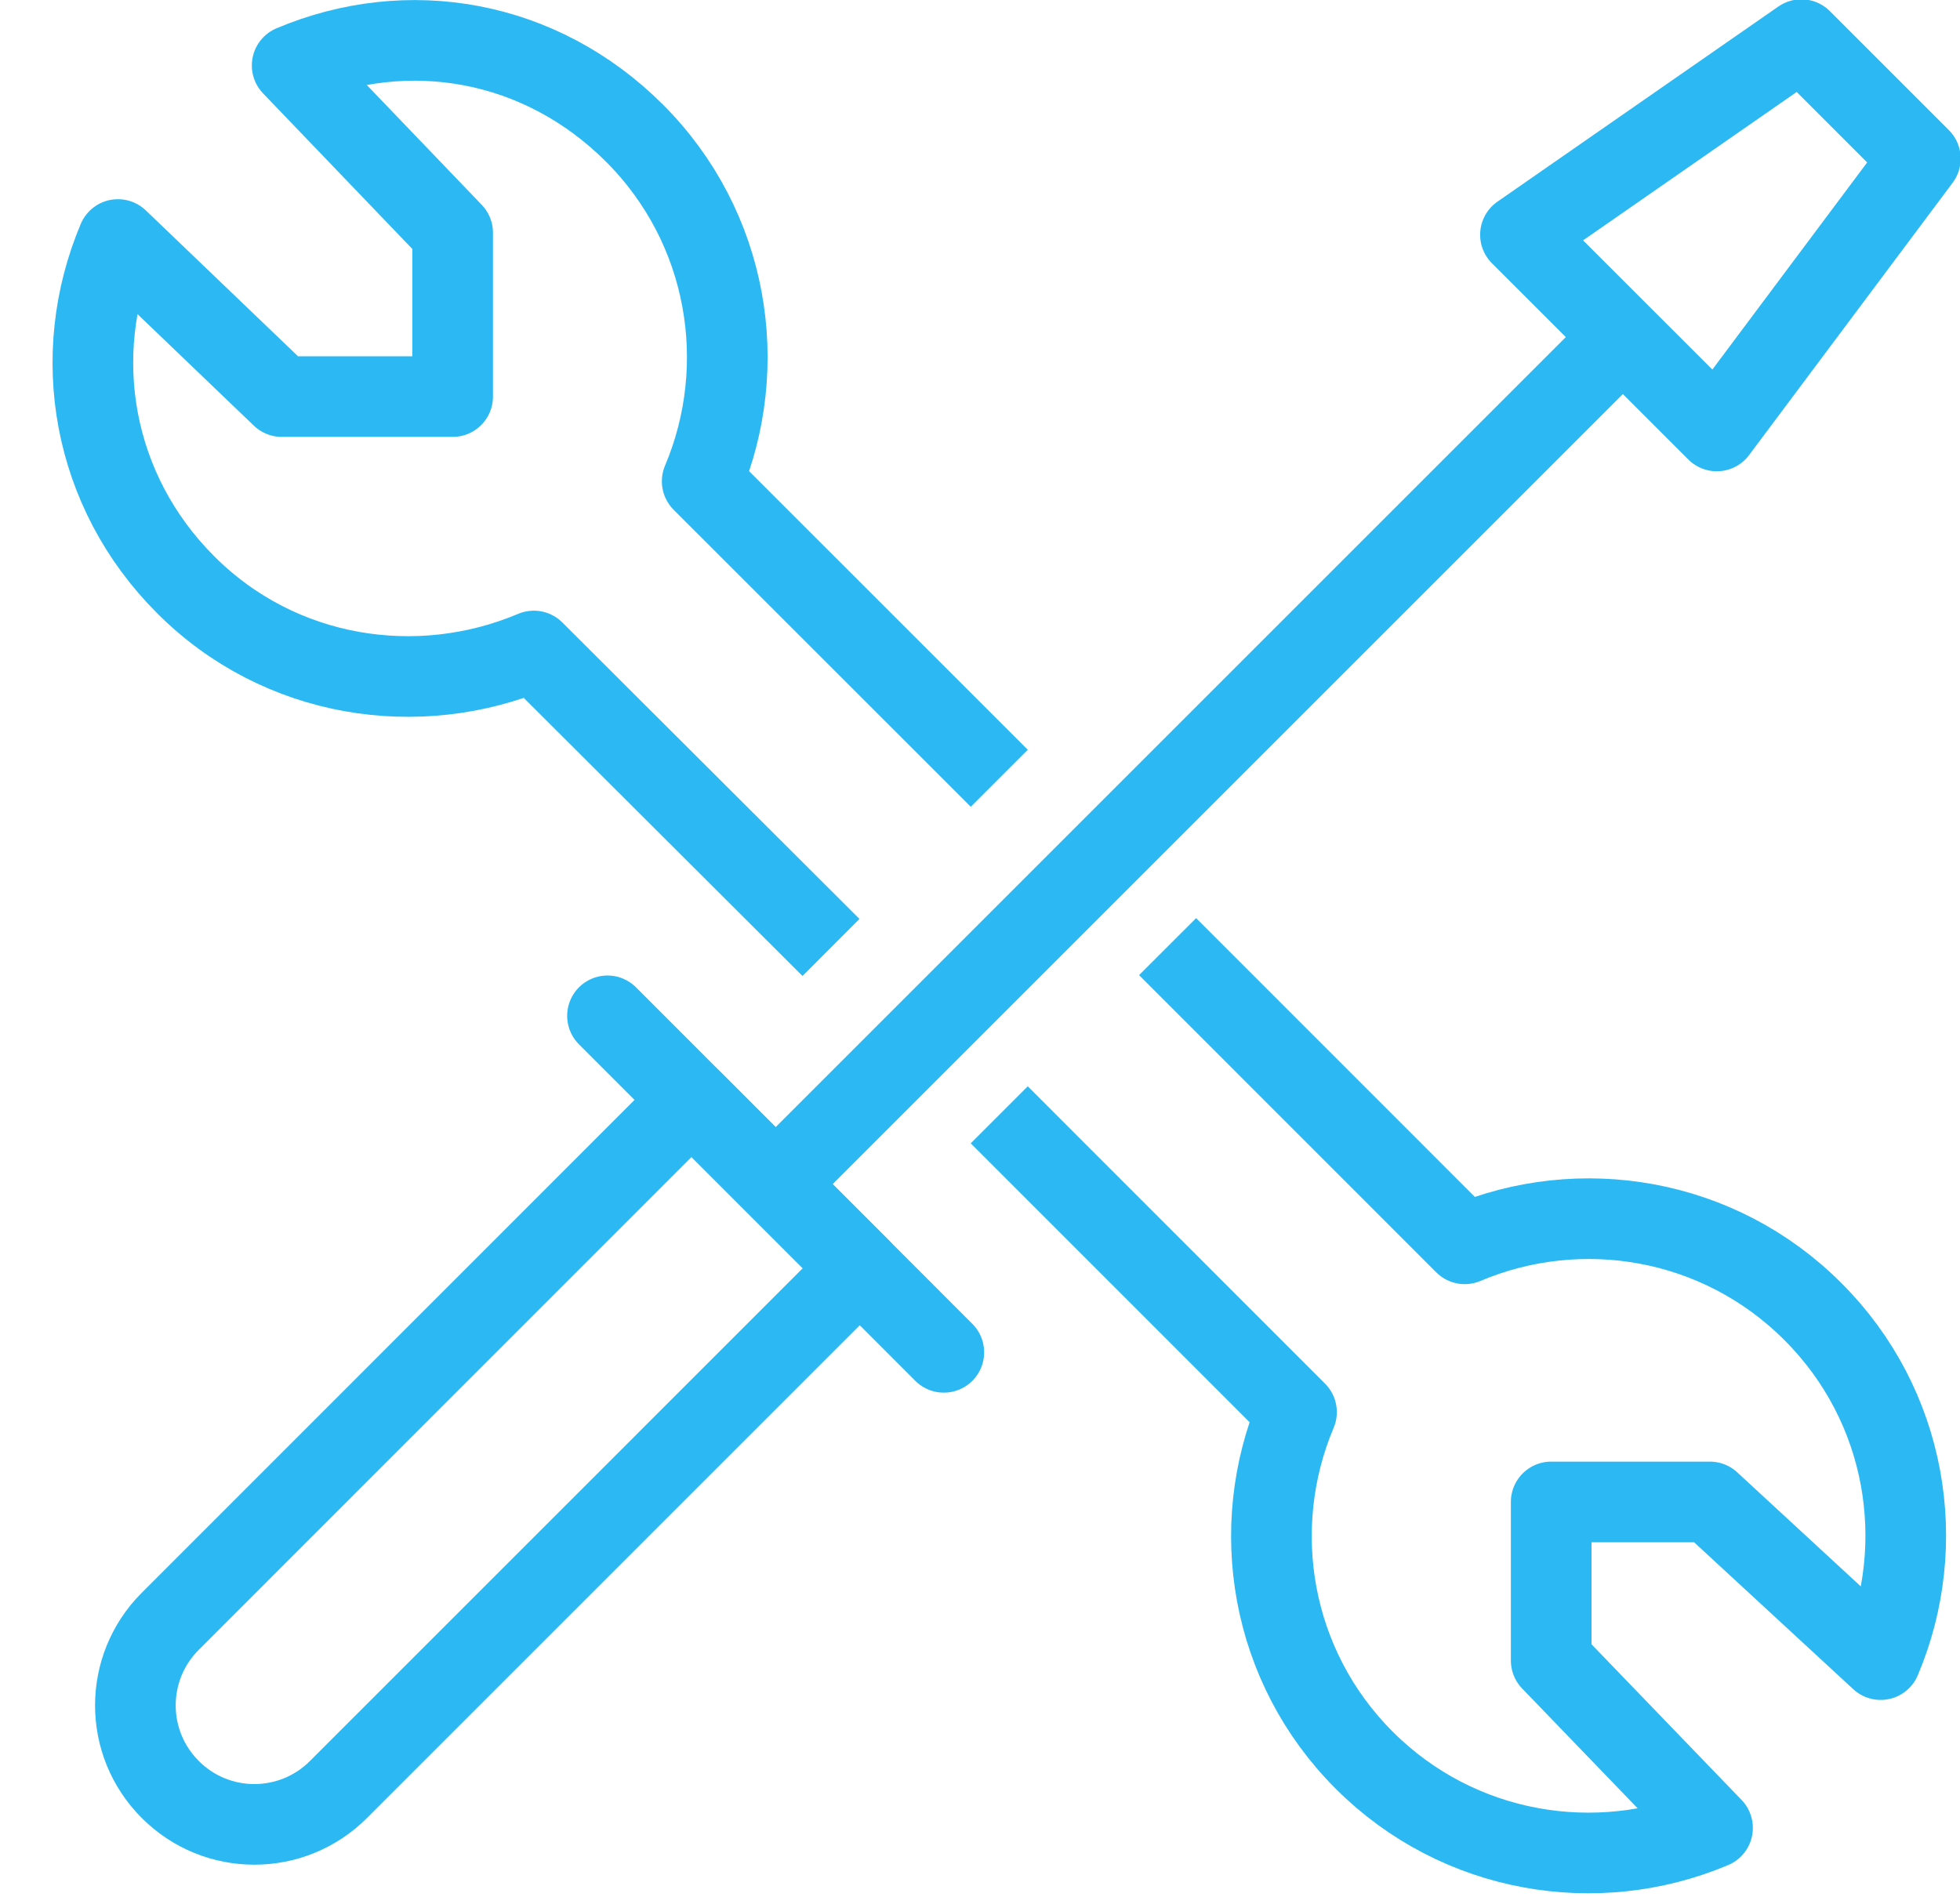
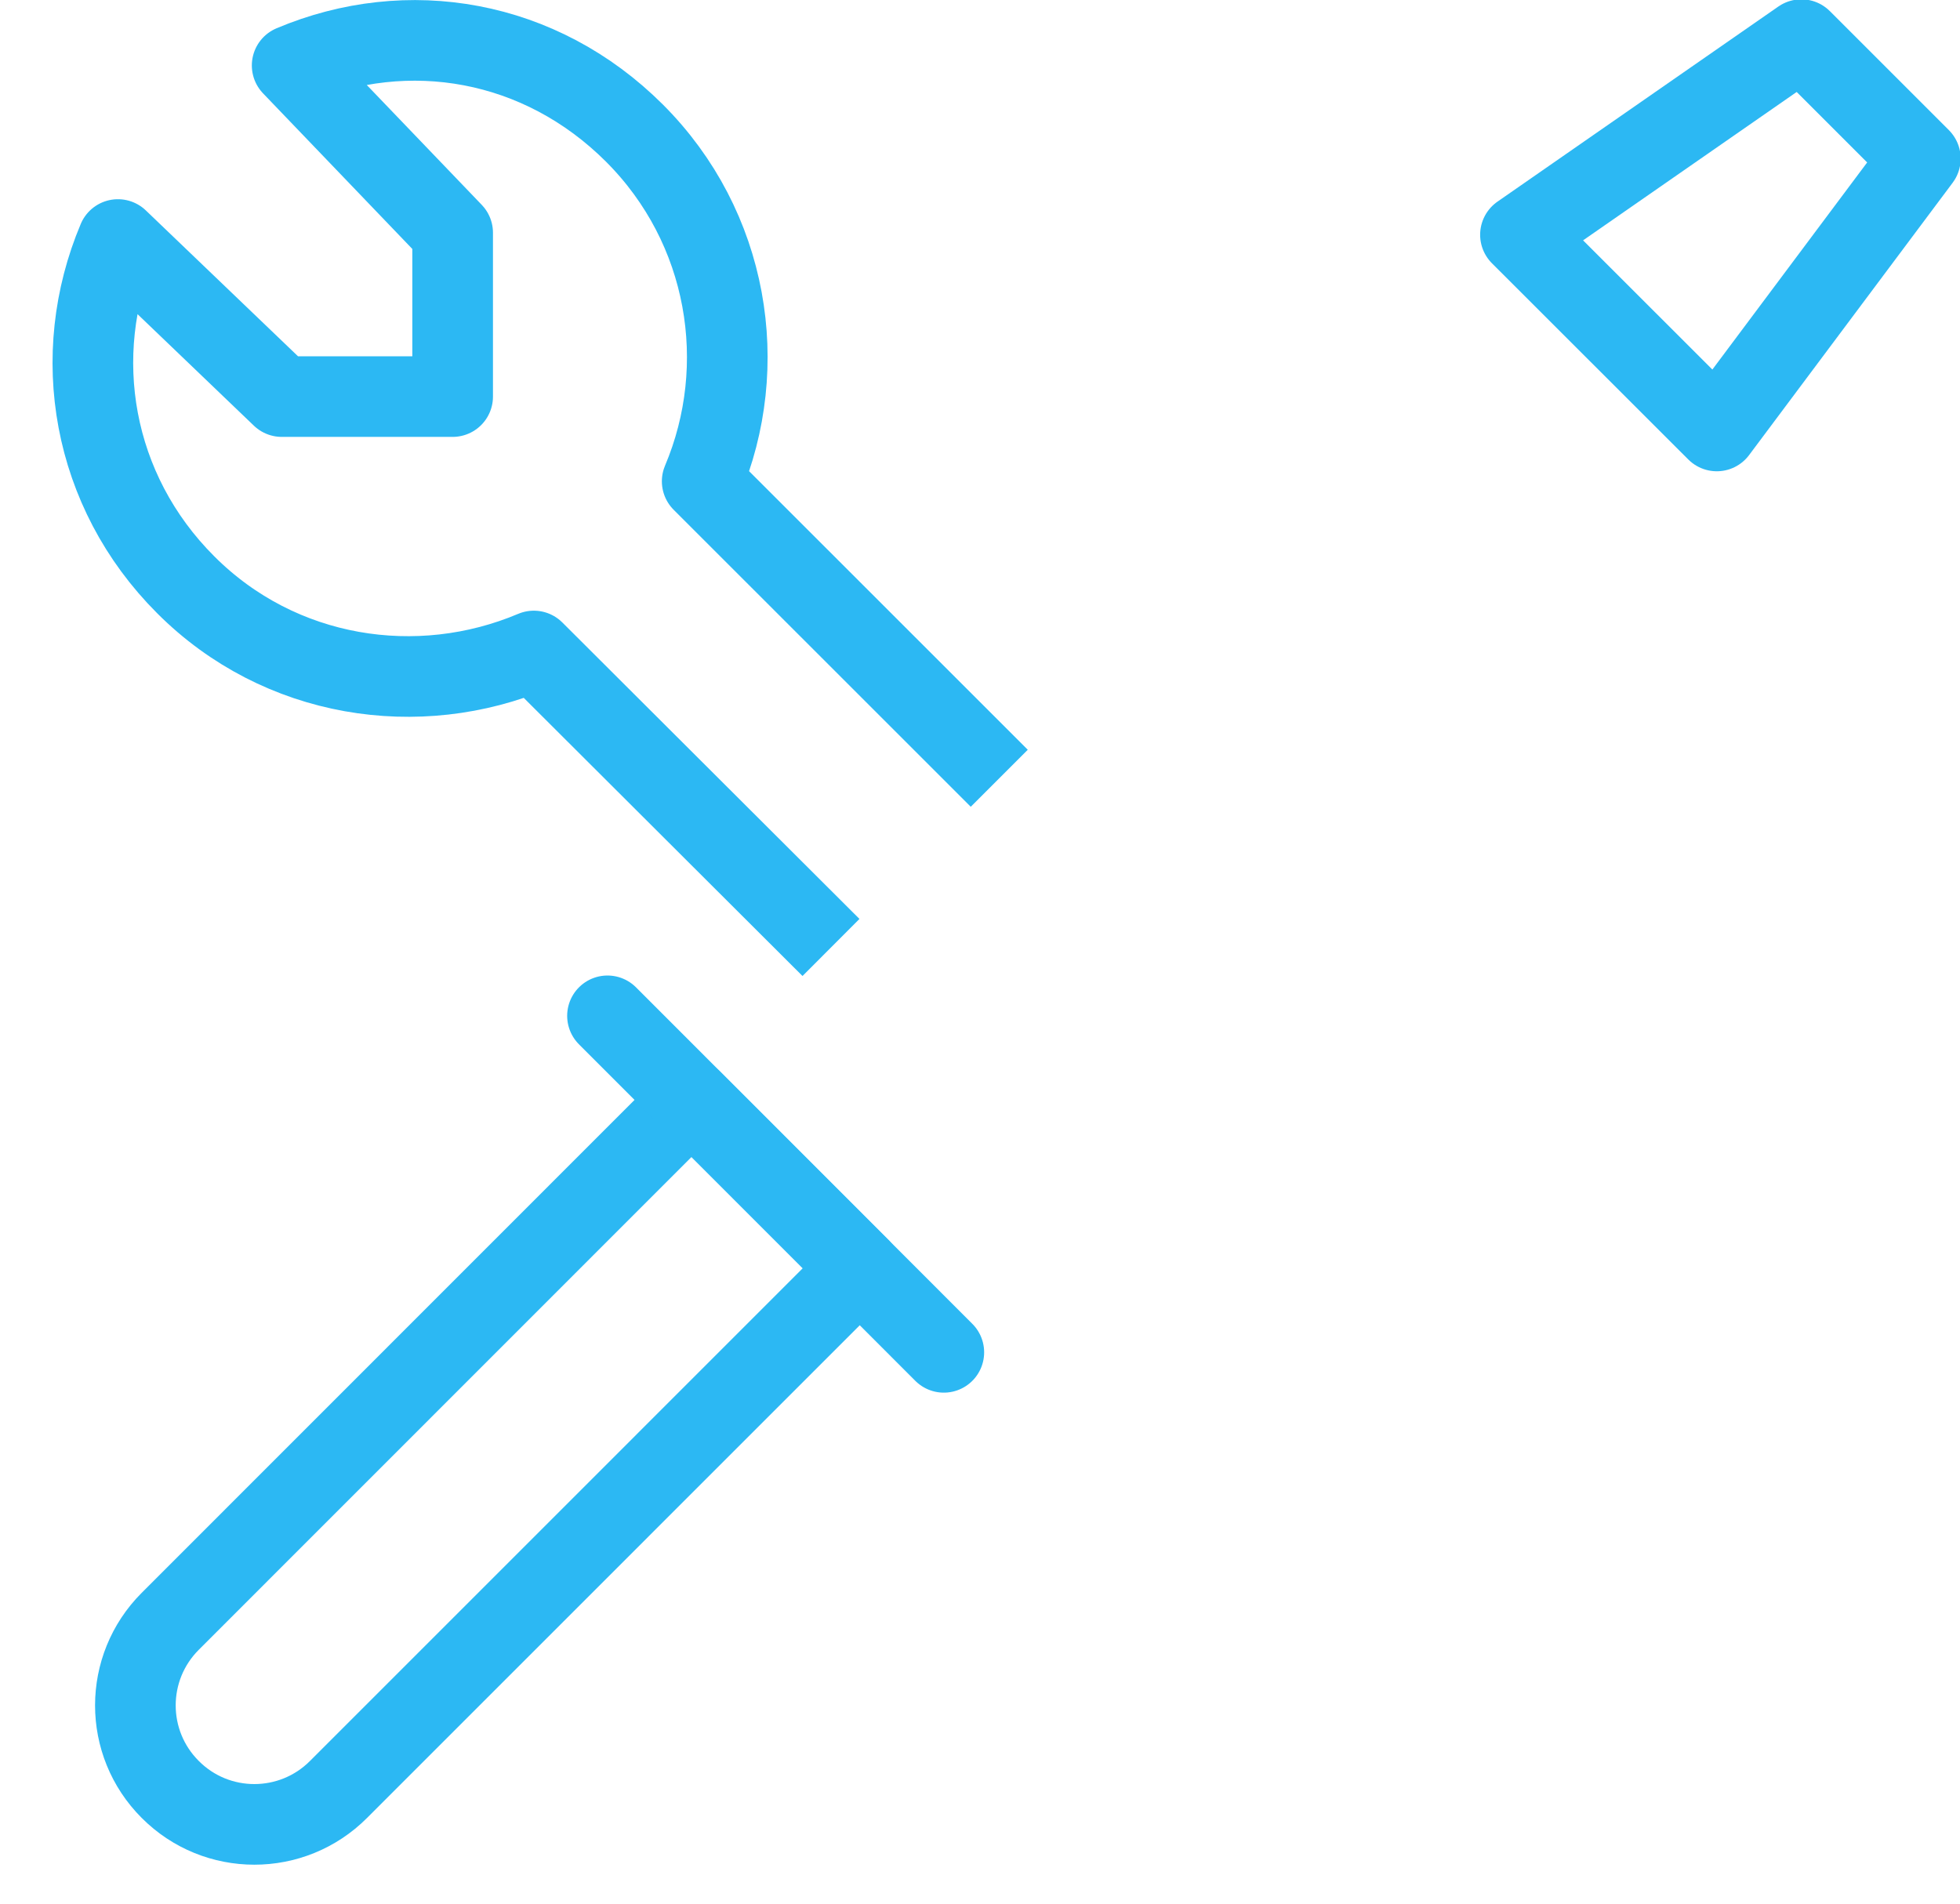
<svg xmlns="http://www.w3.org/2000/svg" width="35px" height="34px" viewBox="0 0 35 34" version="1.1">
  <title>tools-wrench-screwdriver</title>
  <desc>Created with Sketch.</desc>
  <g id="Page-1" stroke="none" stroke-width="1" fill="none" fill-rule="evenodd">
    <g id="PHP" transform="translate(-1055, -2244)">
      <g id="tools-wrench-screwdriver" transform="translate(1056, 2244)">
        <g id="Outline_Icons" stroke="#2CB8F3" stroke-linejoin="round" stroke-width="1.44">
          <g id="Group">
            <g transform="translate(1.417, 0)" id="Path">
              <path d="M3.628,31.96 C2.798,32.792 1.451,32.792 0.623,31.96 C-0.207,31.131 -0.207,29.787 0.623,28.957 L9.931,19.646 L12.936,22.651 L3.628,31.96 Z" />
              <path d="M8.431,18.143 L14.437,24.153" stroke-linecap="round" />
-               <path d="M26.562,6.021 L11.421,21.162" />
              <polygon points="28.24 7.697 24.734 4.193 29.75 0.708 31.875 2.833" />
            </g>
            <path d="M16.844,13.9 L11.539,8.596 C12.411,6.534 12.012,4.059 10.329,2.377 C8.647,0.698 6.282,0.297 4.217,1.169 L7.083,4.157 L7.083,7.083 L4.032,7.083 L1.106,4.278 C0.234,6.344 0.635,8.764 2.316,10.444 C3.996,12.127 6.471,12.499 8.533,11.627 L13.839,16.922" id="Path" />
-             <path d="M16.844,19.911 L22.152,25.221 C21.28,27.284 21.679,29.757 23.362,31.439 C25.044,33.119 27.517,33.518 29.581,32.647 L26.7,29.658 L26.7,26.825 L29.533,26.825 L32.583,29.641 C33.456,27.578 33.055,25.105 31.373,23.425 C29.692,21.742 27.218,21.341 25.156,22.215 L19.85,16.907" id="Path" />
          </g>
        </g>
        <g id="invisible_shape">
          <rect id="Rectangle" x="0" y="0" width="34" height="34" />
        </g>
      </g>
    </g>
  </g>
</svg>